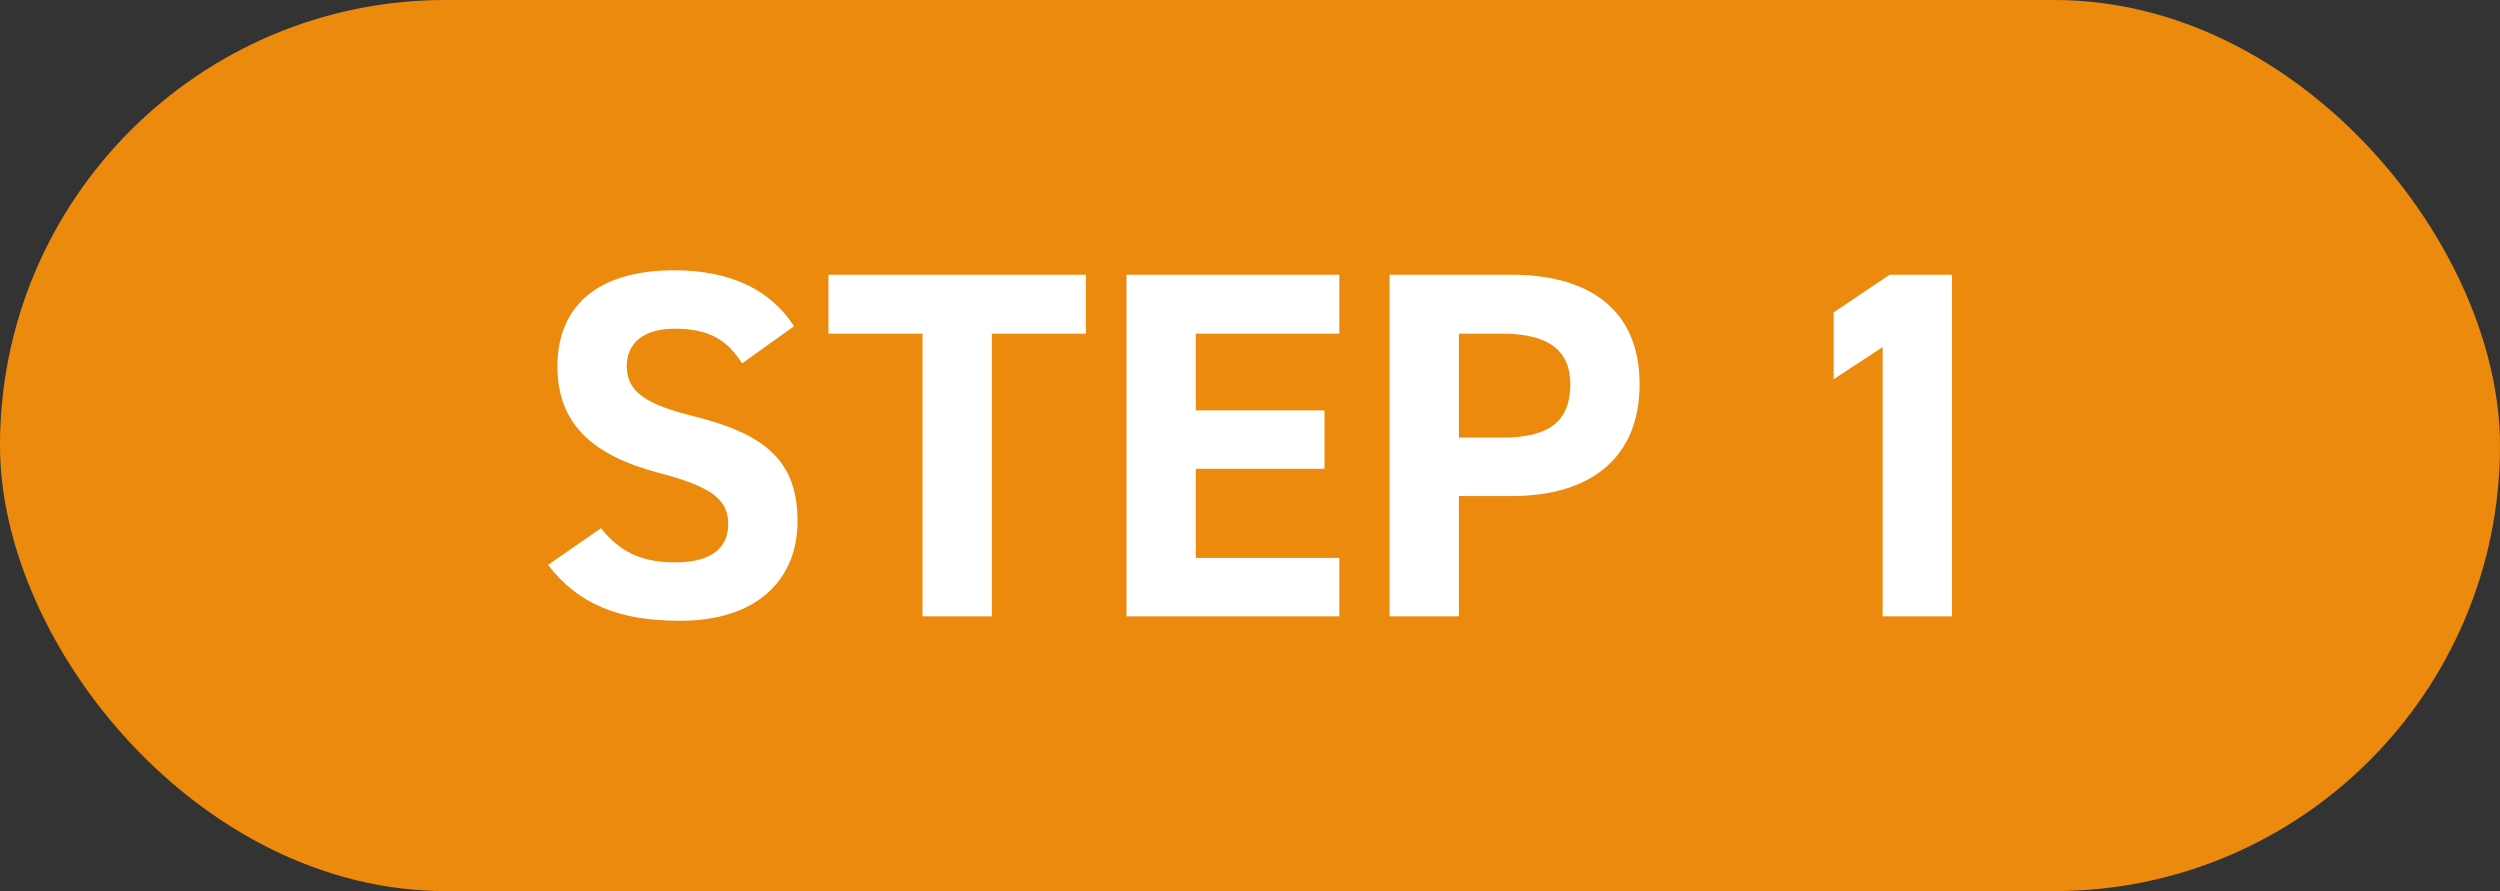
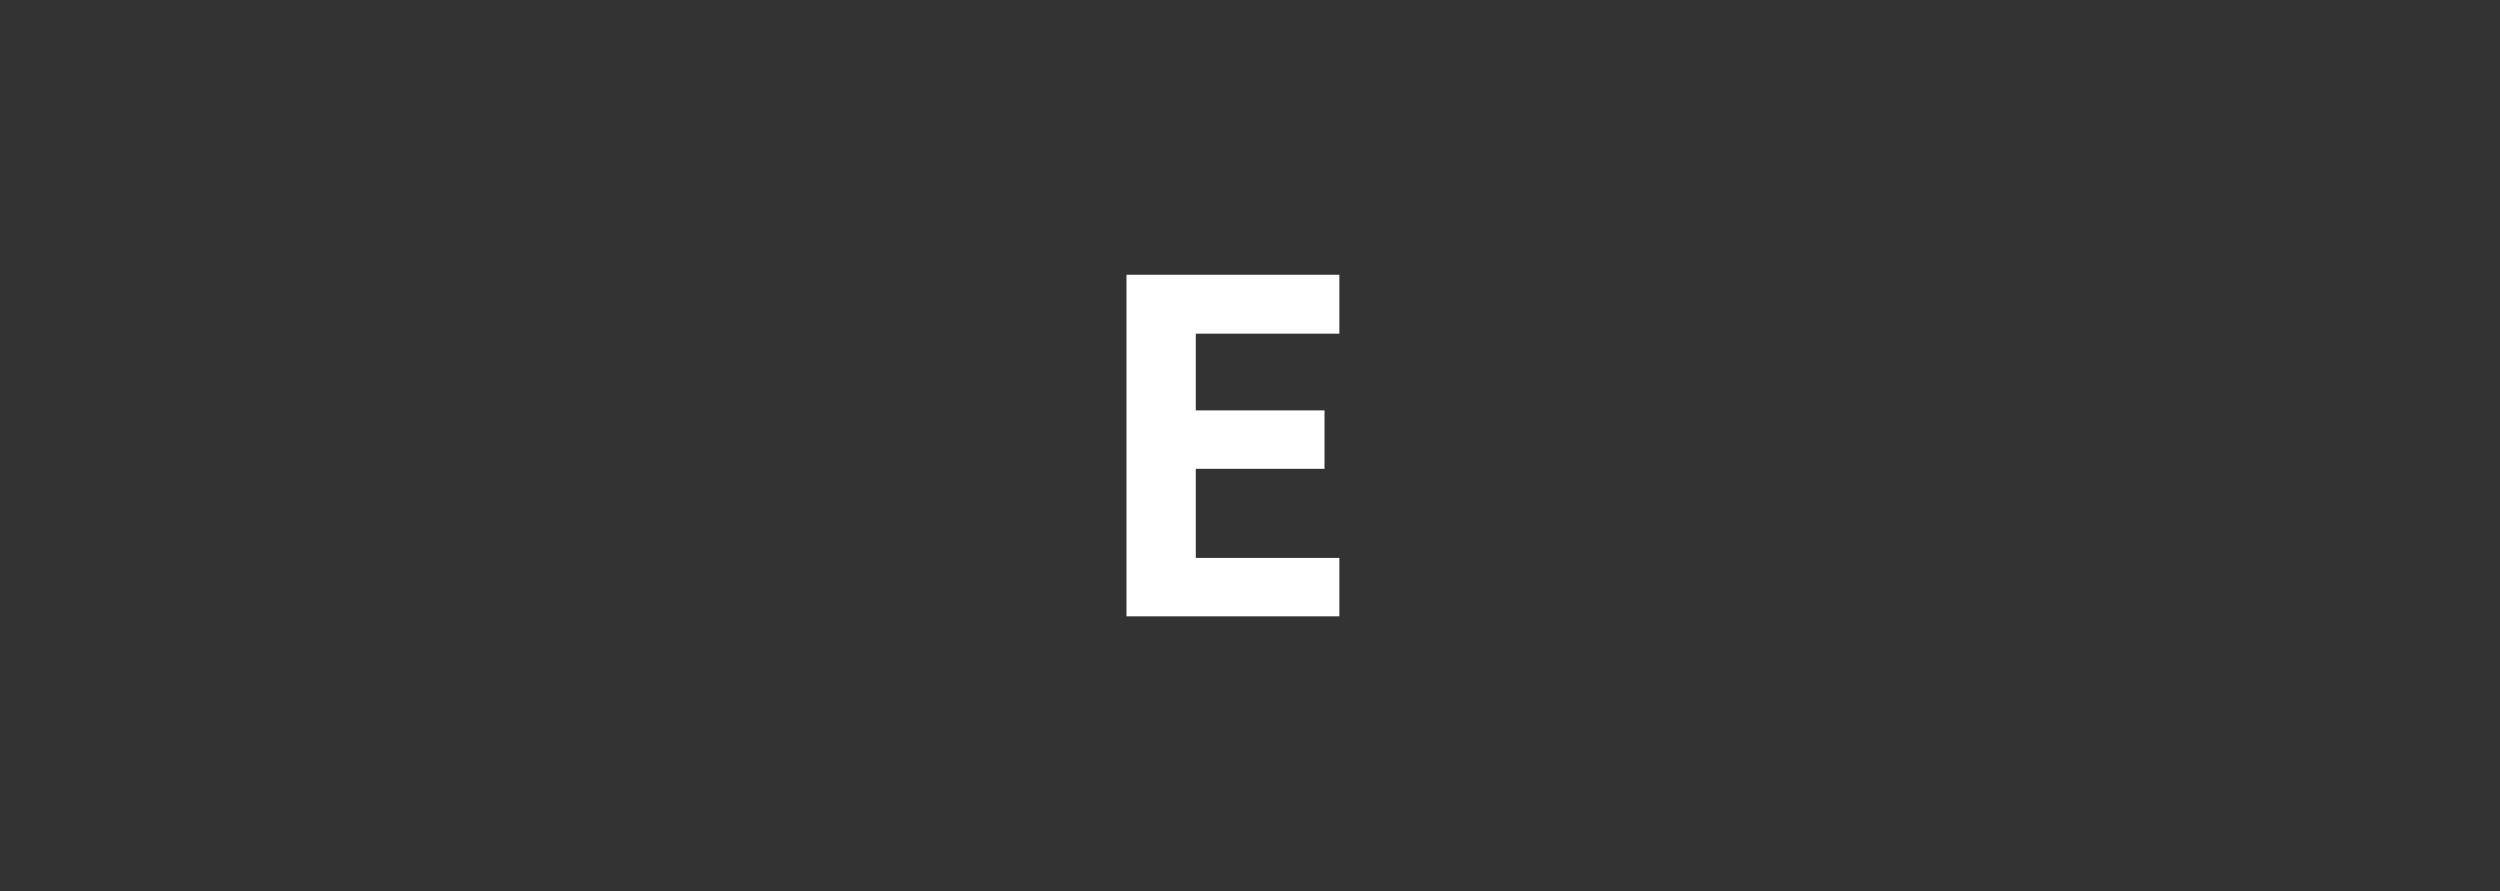
<svg xmlns="http://www.w3.org/2000/svg" id="Layer_2" data-name="Layer 2" viewBox="0 0 101 36">
  <rect x="0" y="0" width="101" height="36" fill="#333333" stroke="none" />
  <defs>
    <style>
      .cls-1 {
        fill: #fff;
      }

      .cls-2 {
        fill: #eb8a0c;
      }
    </style>
  </defs>
  <g id="_デザイン" data-name="デザイン">
    <g>
-       <rect class="cls-2" x="0" y="0" width="101" height="36" rx="18" ry="18" />
      <g>
-         <path class="cls-1" d="M29.98,14.68c-.6-.94-1.32-1.4-2.72-1.4-1.26,0-1.94.58-1.94,1.52,0,1.08.88,1.56,2.72,2.02,2.88.72,4.18,1.8,4.18,4.24,0,2.26-1.52,4.02-4.76,4.02-2.42,0-4.1-.66-5.32-2.26l2.14-1.48c.74.92,1.58,1.38,3,1.38,1.6,0,2.14-.7,2.14-1.54,0-.96-.58-1.5-2.82-2.08-2.72-.72-4.08-2.02-4.08-4.3s1.44-3.88,4.72-3.88c2.2,0,3.86.74,4.84,2.26l-2.1,1.5Z" />
-         <path class="cls-1" d="M43.87,11.1v2.38h-3.8v11.42h-2.8v-11.42h-3.8v-2.38h10.4Z" />
        <path class="cls-1" d="M54.11,11.1v2.38h-5.8v3.1h5.2v2.36h-5.2v3.6h5.8v2.36h-8.6v-13.8h8.6Z" />
-         <path class="cls-1" d="M58.94,20.04v4.86h-2.8v-13.8h4.94c3.18,0,5.16,1.46,5.16,4.42s-1.96,4.52-5.16,4.52h-2.14ZM60.68,17.68c1.94,0,2.76-.68,2.76-2.16,0-1.32-.82-2.04-2.76-2.04h-1.74v4.2h1.74Z" />
-         <path class="cls-1" d="M78.86,24.9h-2.8v-10.88l-1.98,1.3v-2.7l2.26-1.52h2.52v13.8Z" />
      </g>
    </g>
  </g>
</svg>